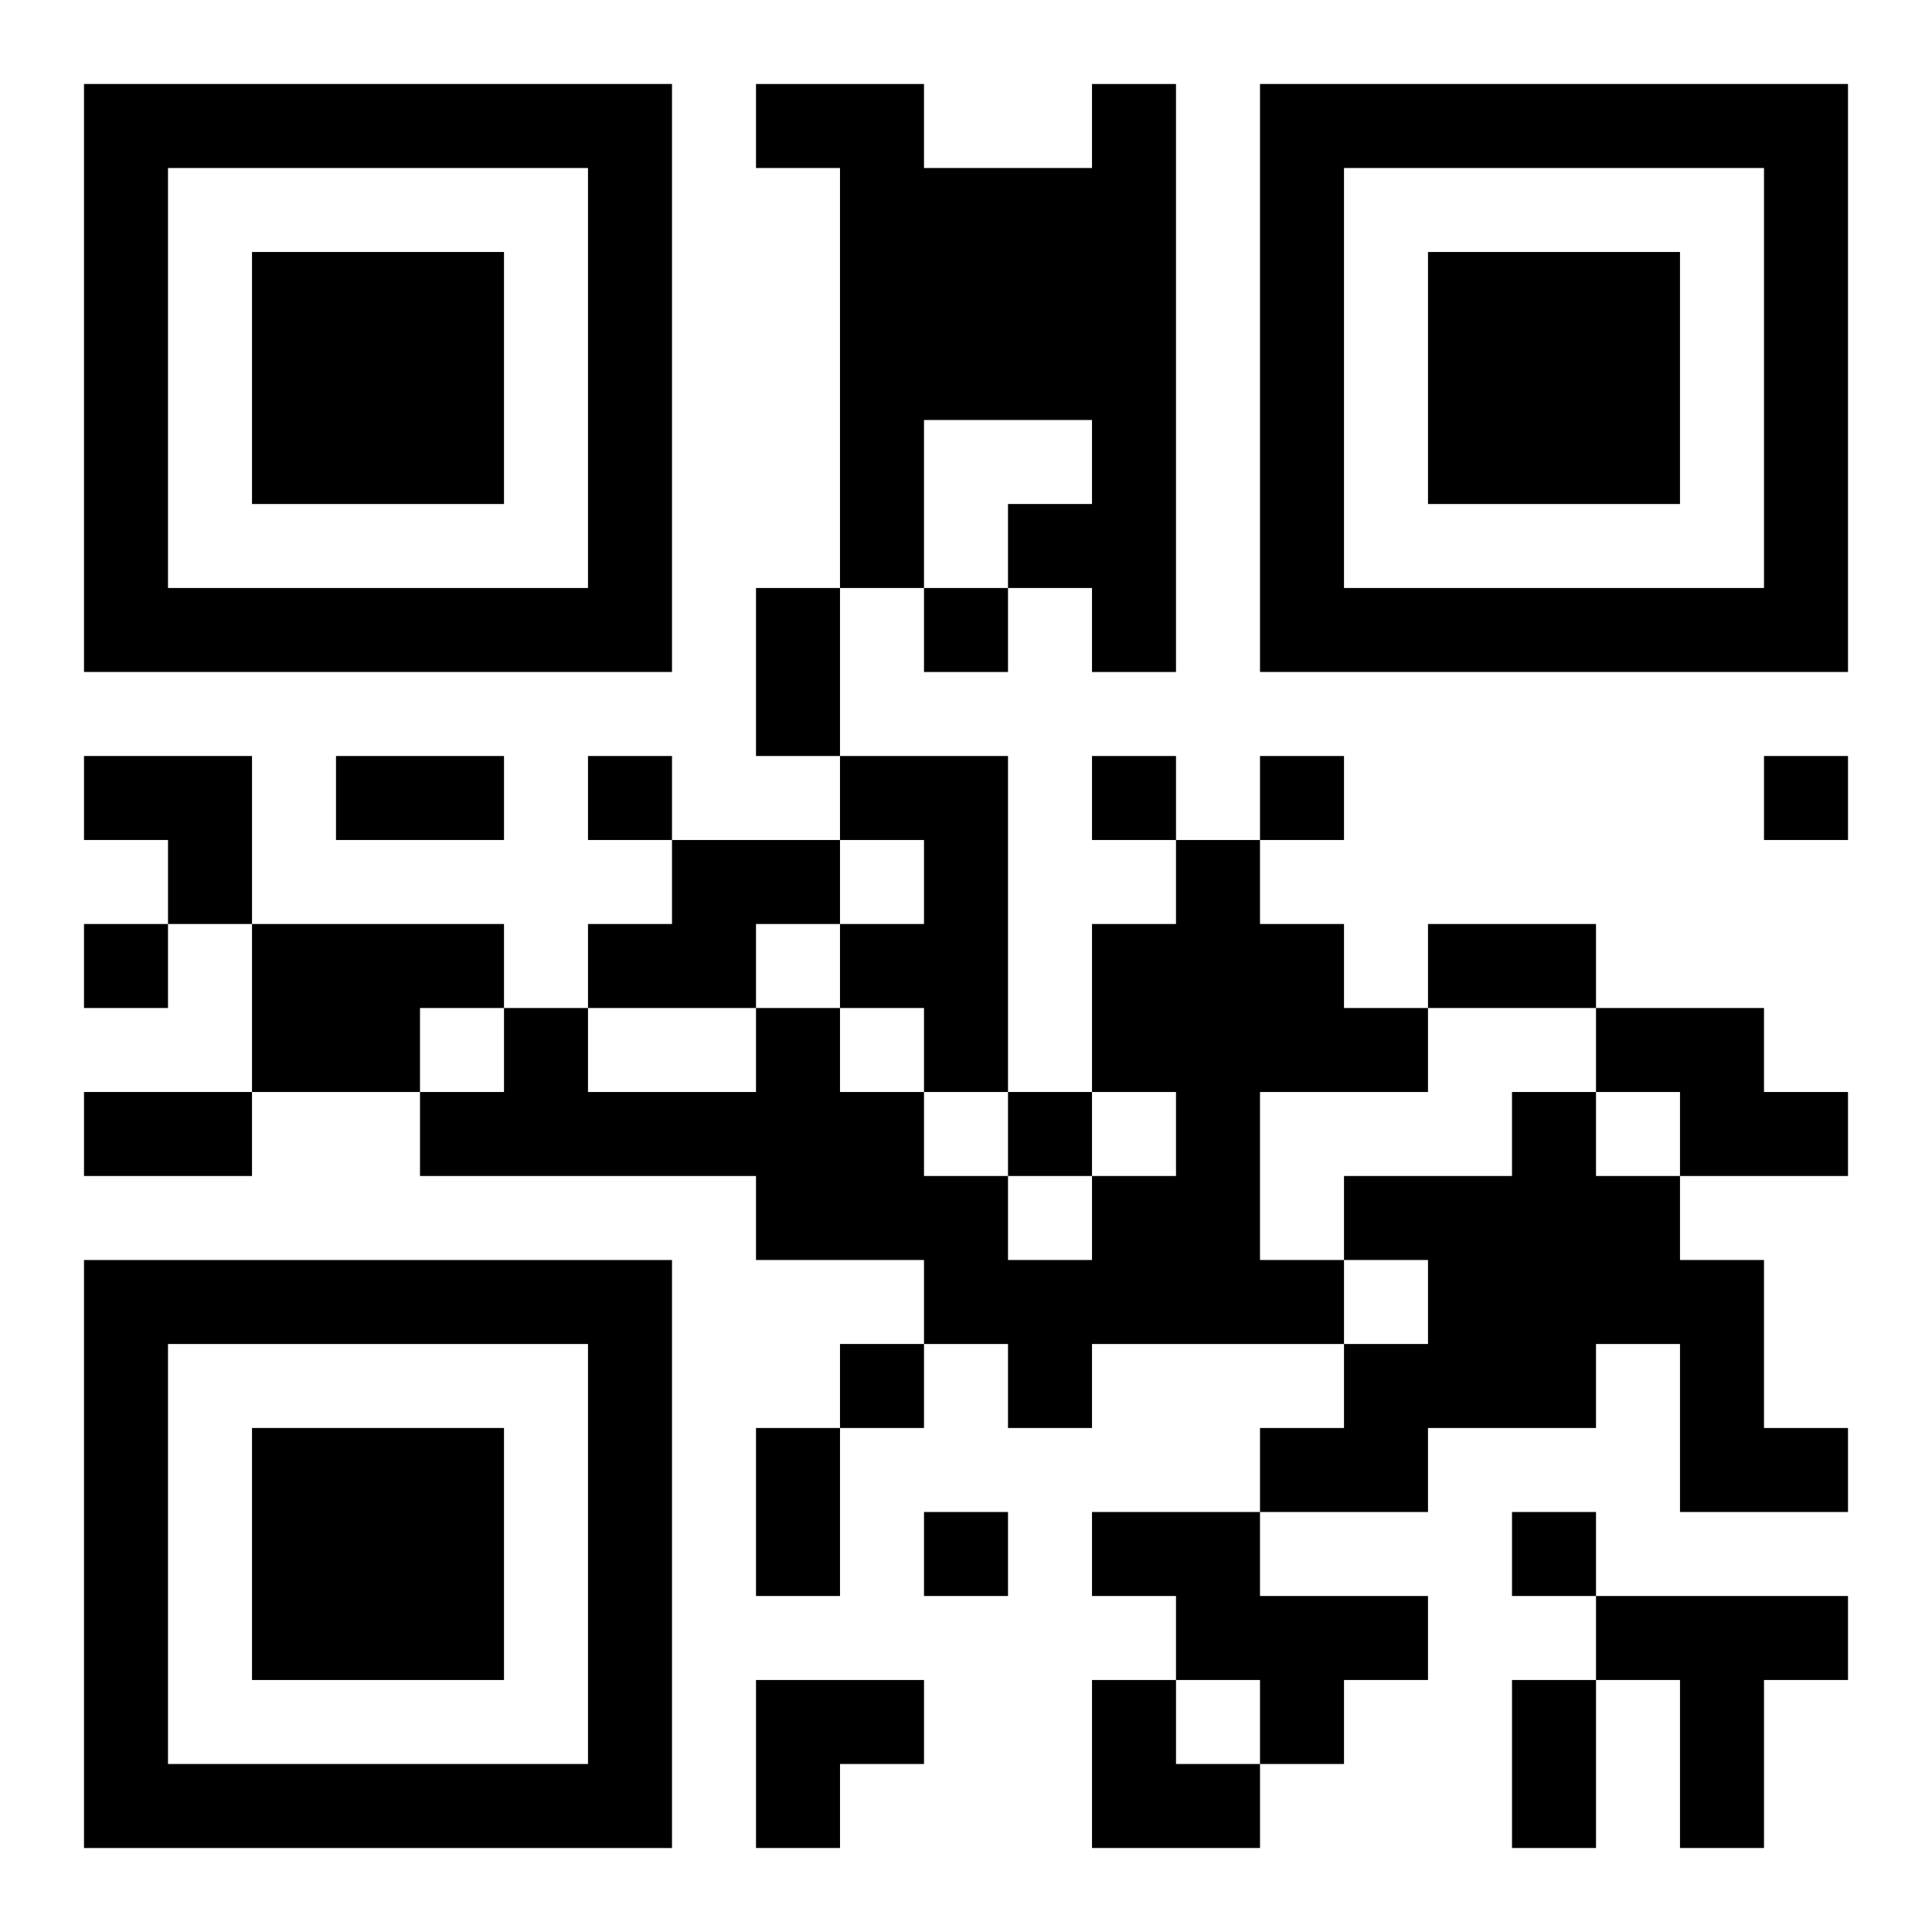
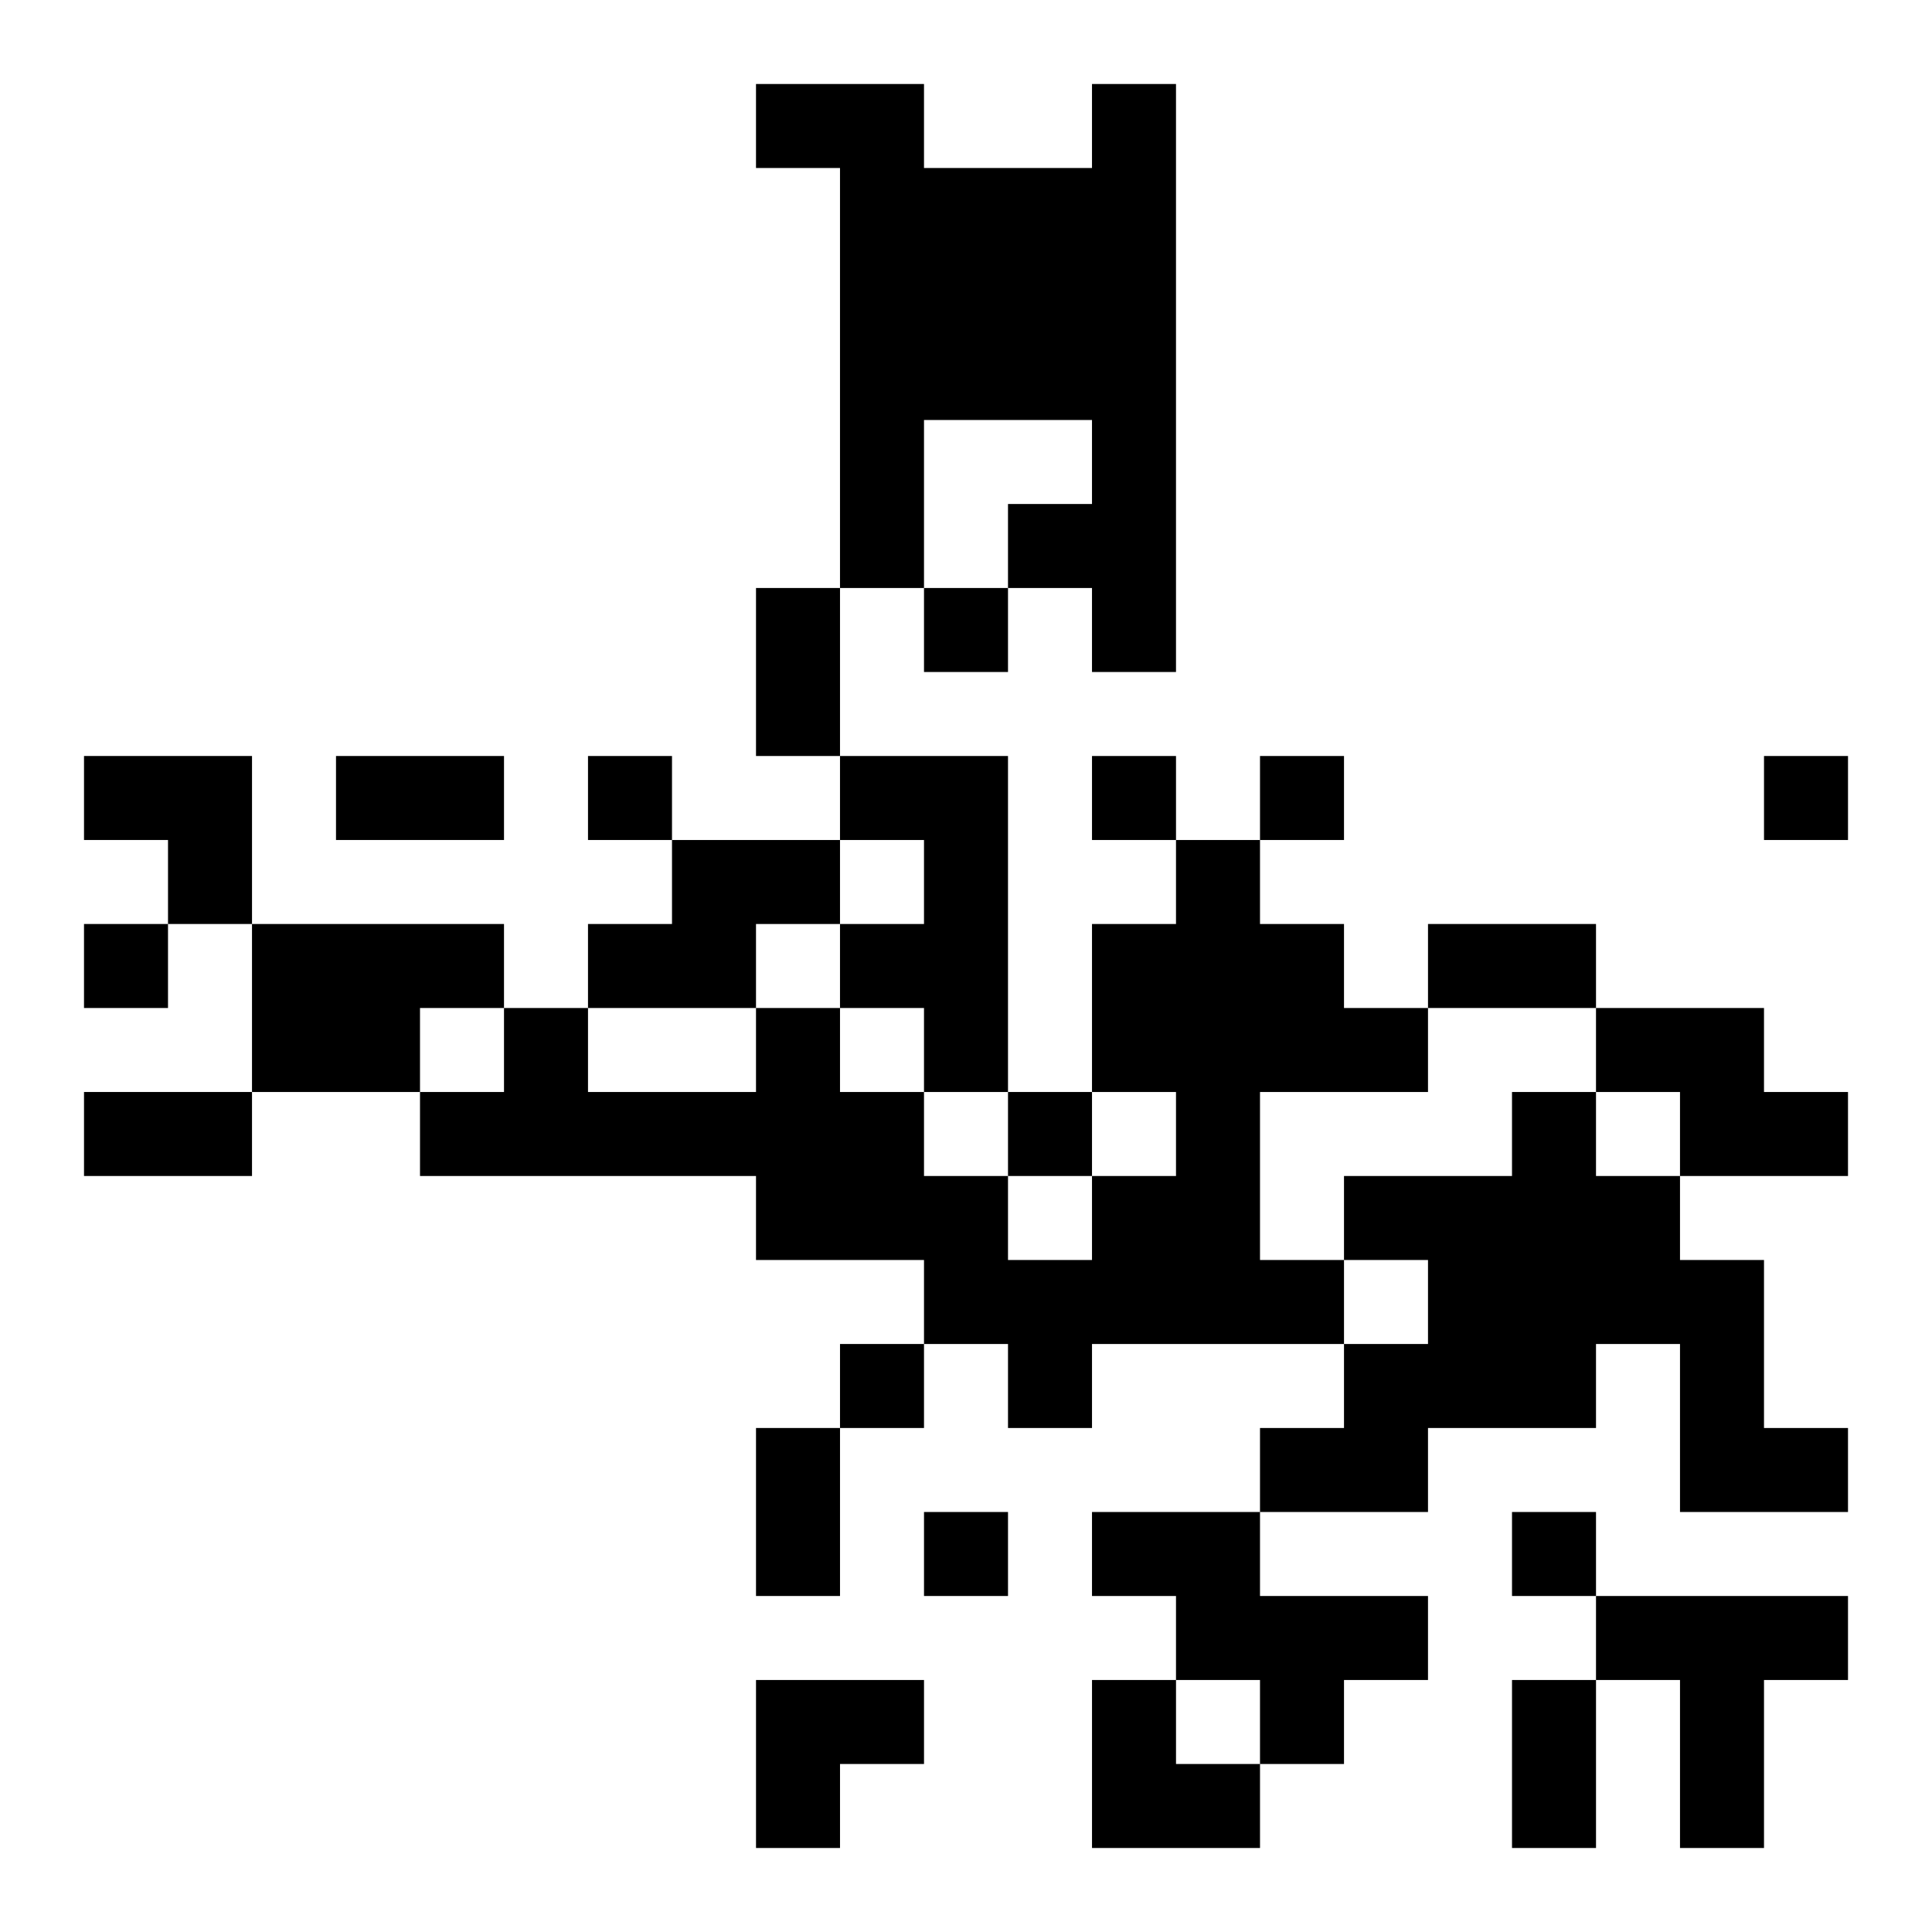
<svg xmlns="http://www.w3.org/2000/svg" xmlns:xlink="http://www.w3.org/1999/xlink" width="250" height="250" baseProfile="full" version="1.1" viewBox="-1 -1 23 23">
  <symbol id="a">
-     <path d="m0 7v7h7v-7h-7zm1 1h5v5h-5v-5zm1 1v3h3v-3h-3z" />
-   </symbol>
+     </symbol>
  <use y="-7" xlink:href="#a" />
  <use y="7" xlink:href="#a" />
  <use x="14" y="-7" xlink:href="#a" />
  <path d="m12 0h1v7h-1v-1h-1v-1h1v-1h-2v2h-1v-5h-1v-1h2v1h2v-1m-3 8h2v4h-1v-1h-1v-1h1v-1h-1v-1m-2 1h2v1h-1v1h-2v-1h1v-1m6 0h1v1h1v1h1v1h-2v2h1v1h-3v1h-1v-1h-1v-1h-2v-1h-4v-1h1v-1h1v1h2v-1h1v1h1v1h1v1h1v-1h1v-1h-1v-2h1v-1m-11 1h3v1h-1v1h-2v-2m16 1h2v1h1v1h-2v-1h-1v-1m-1 1h1v1h1v1h1v2h1v1h-2v-2h-1v1h-2v1h-2v-1h1v-1h1v-1h-1v-1h2v-1m-5 5h2v1h2v1h-1v1h-1v-1h-1v-1h-1v-1m6 1h3v1h-1v2h-1v-2h-1v-1m-8-12v1h1v-1h-1m-4 2v1h1v-1h-1m6 0v1h1v-1h-1m2 0v1h1v-1h-1m6 0v1h1v-1h-1m-20 2v1h1v-1h-1m11 2v1h1v-1h-1m-2 3v1h1v-1h-1m1 2v1h1v-1h-1m7 0v1h1v-1h-1m-9-11h1v2h-1v-2m-5 2h2v1h-2v-1m13 2h2v1h-2v-1m-16 2h2v1h-2v-1m8 4h1v2h-1v-2m9 3h1v2h-1v-2m-17-11h2v2h-1v-1h-1zm8 11h2v1h-1v1h-1zm4 0h1v1h1v1h-2z" />
</svg>